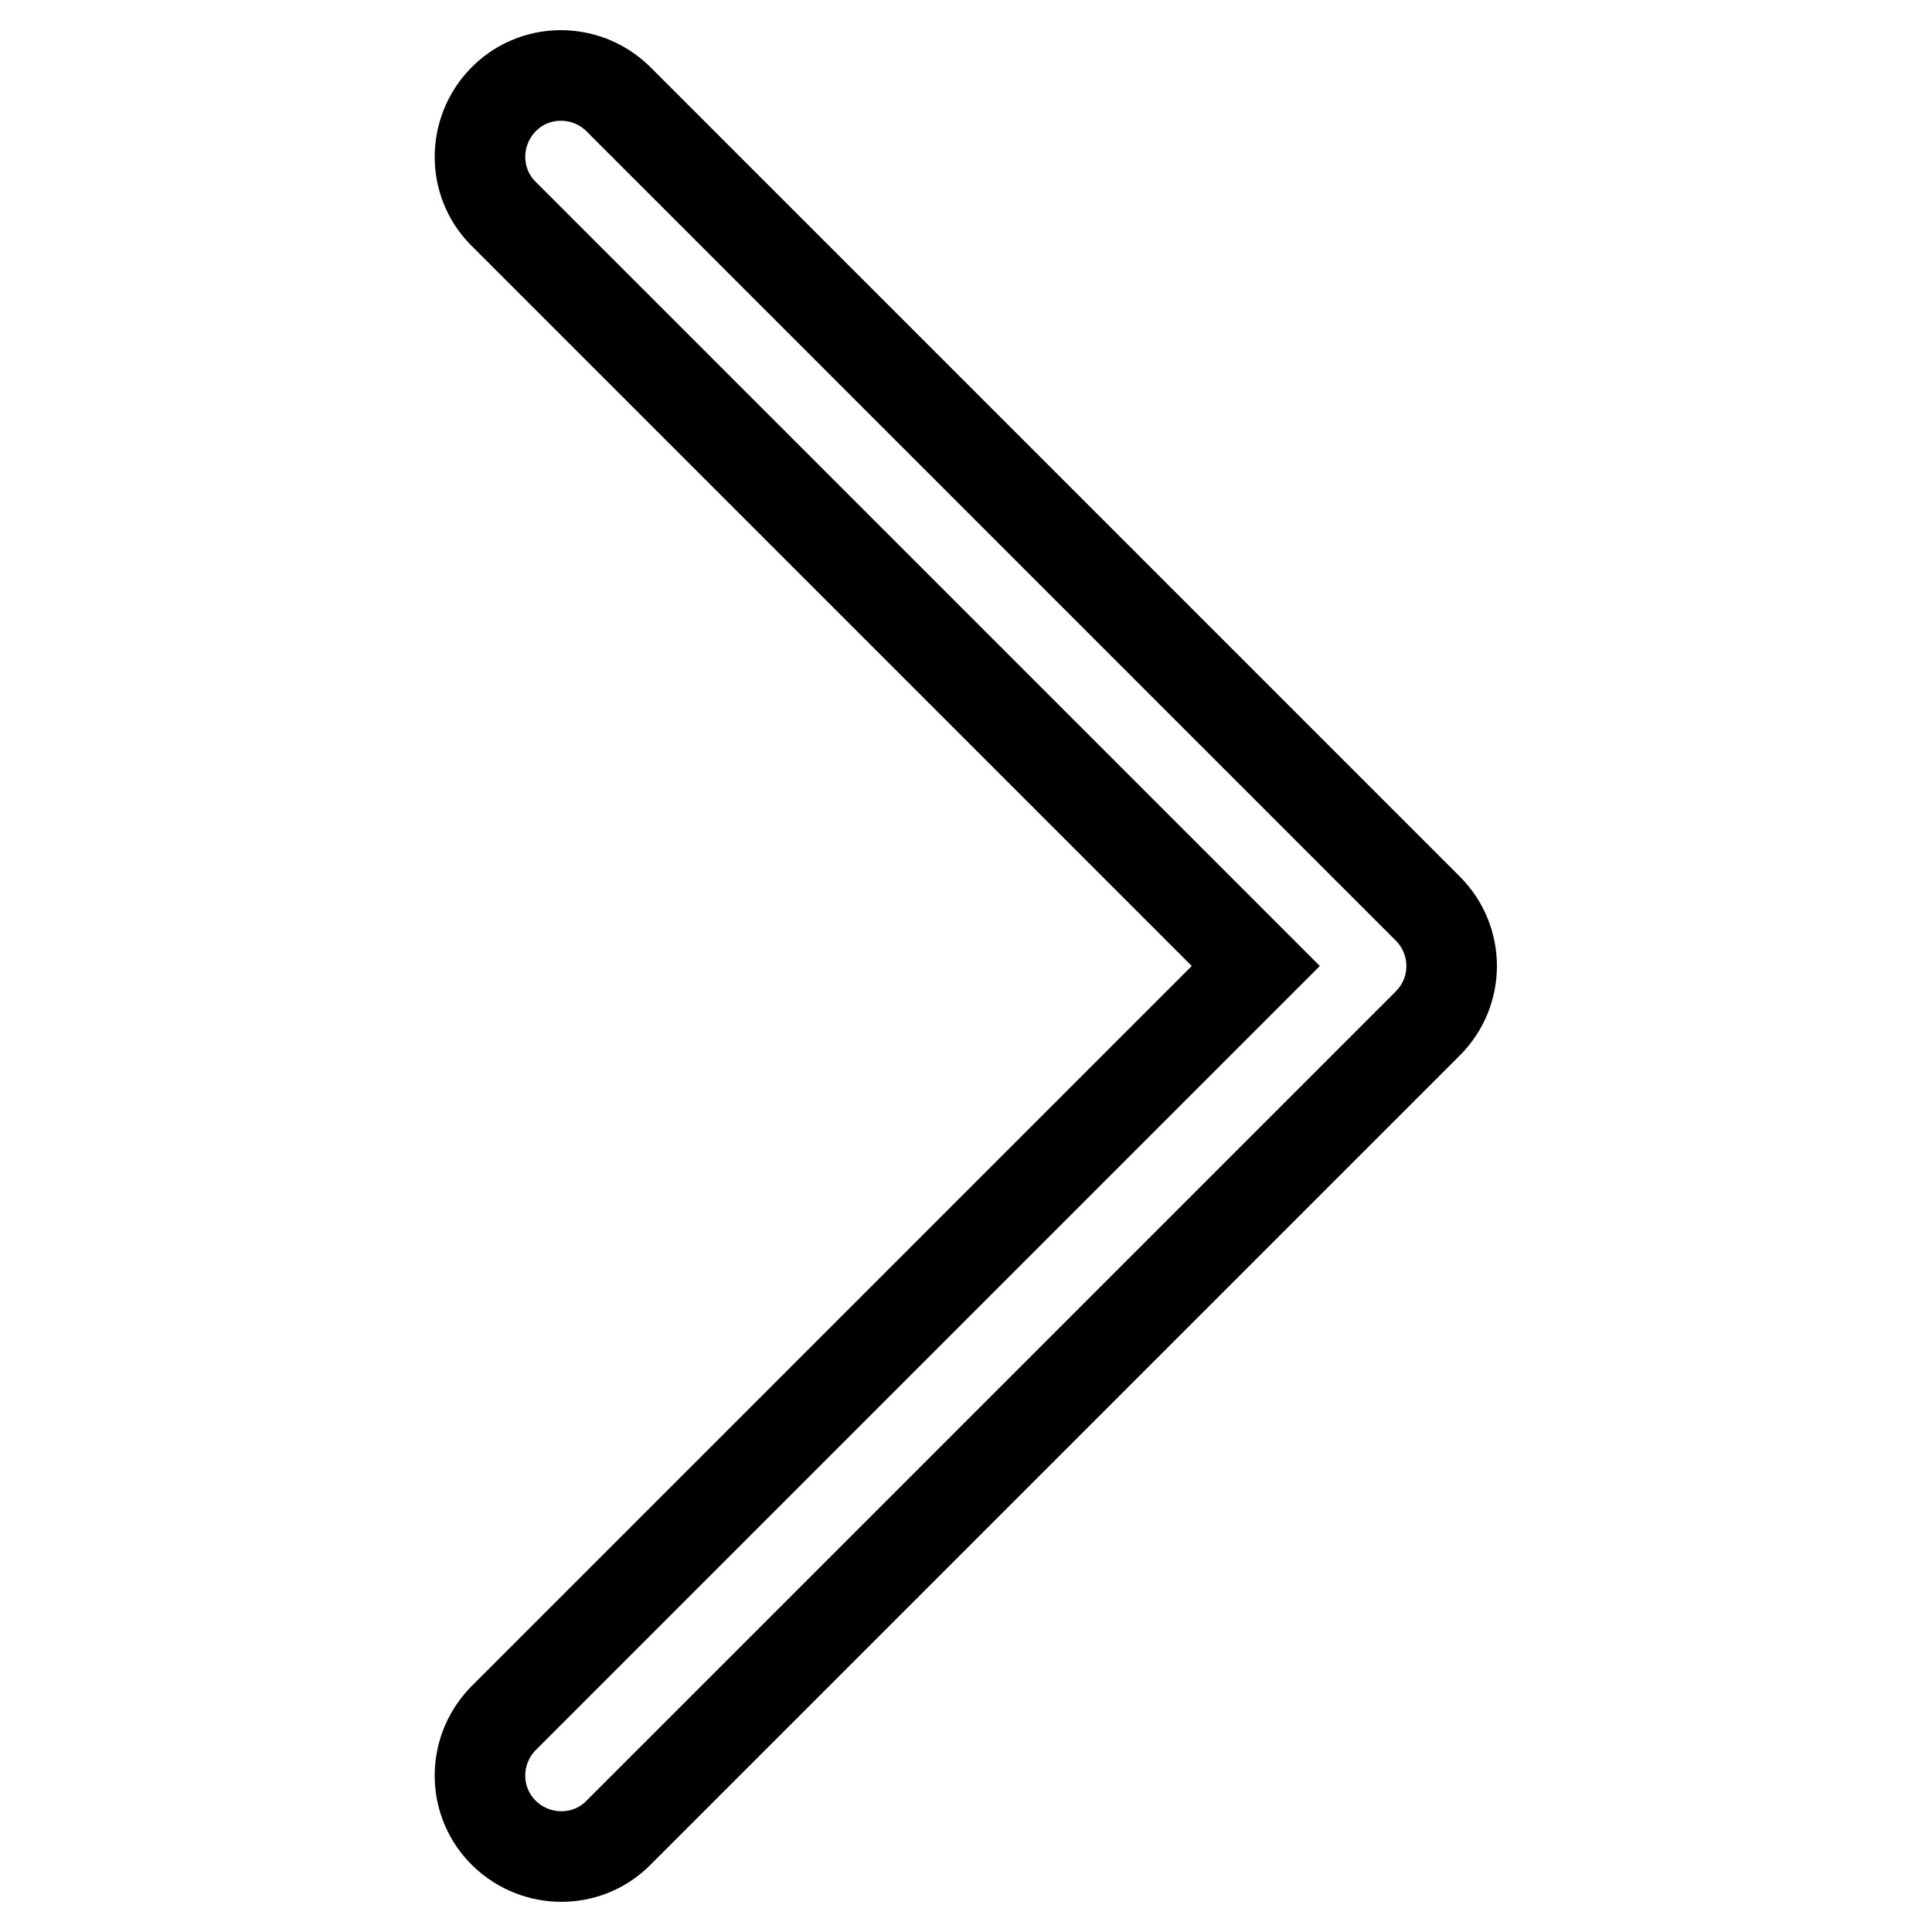
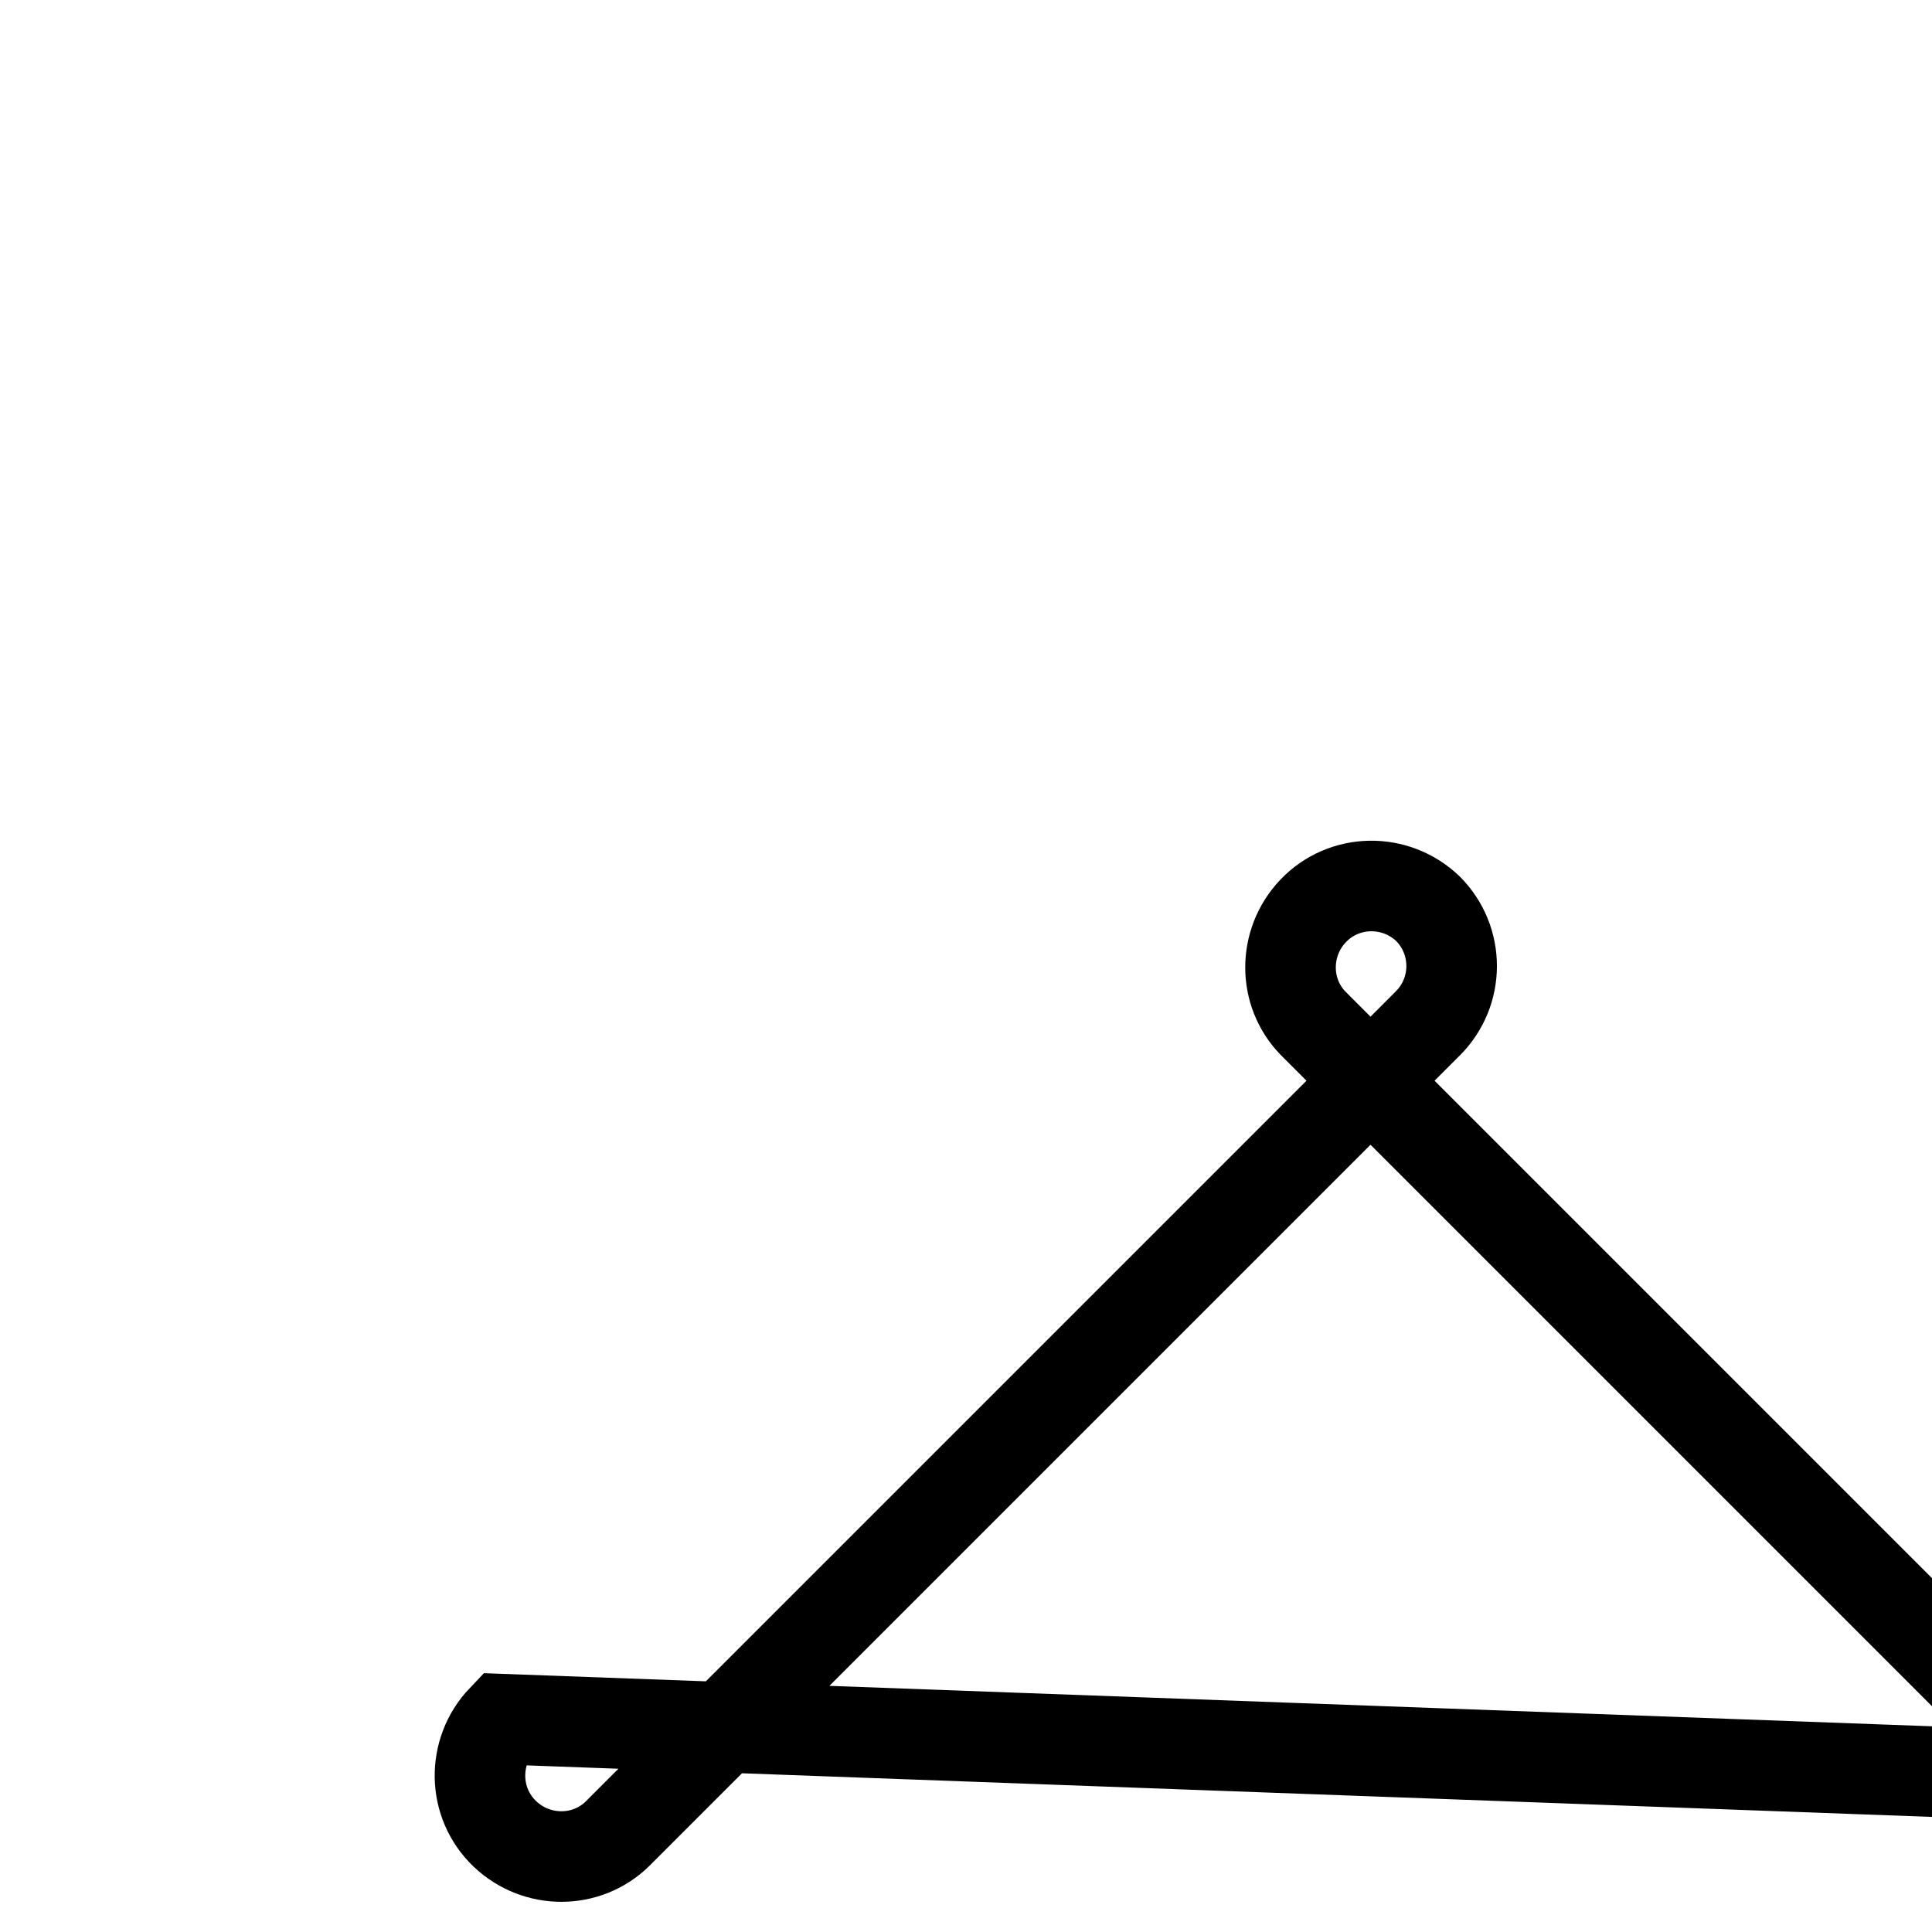
<svg xmlns="http://www.w3.org/2000/svg" version="1.1" x="0px" y="0px" viewBox="0 0 256 256" enable-background="new 0 0 256 256" xml:space="preserve">
  <g>
-     <path stroke-width="12" fill-opacity="0" stroke="#000000" d="M66.6,227.8c-4.1,4.3-4,11.1,0.3,15.2c4.2,4,10.8,4,14.9,0l107.4-107.4c4.2-4.2,4.2-11,0-15.2L81.8,13 c-4.3-4.1-11.1-4-15.2,0.3c-4,4.2-4,10.8,0,14.9l99.8,99.8L66.6,227.8z" />
+     <path stroke-width="12" fill-opacity="0" stroke="#000000" d="M66.6,227.8c-4.1,4.3-4,11.1,0.3,15.2c4.2,4,10.8,4,14.9,0l107.4-107.4c4.2-4.2,4.2-11,0-15.2c-4.3-4.1-11.1-4-15.2,0.3c-4,4.2-4,10.8,0,14.9l99.8,99.8L66.6,227.8z" />
  </g>
</svg>